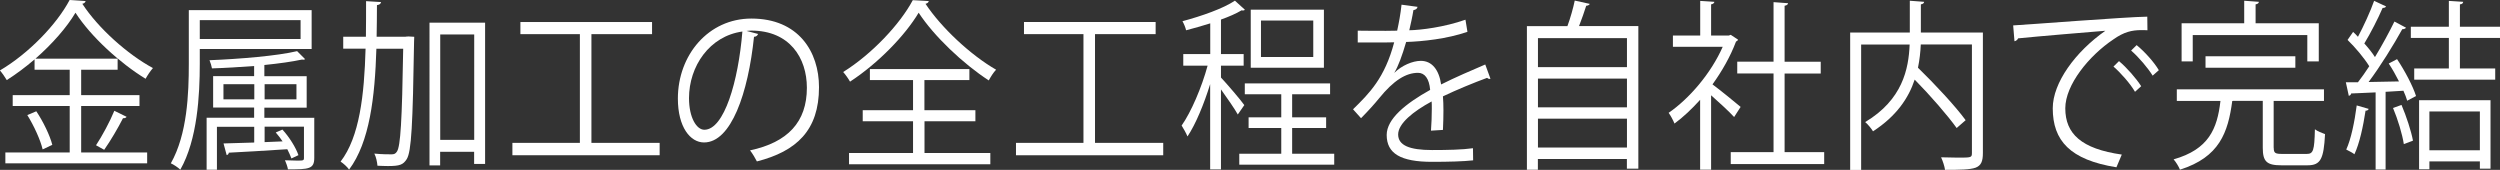
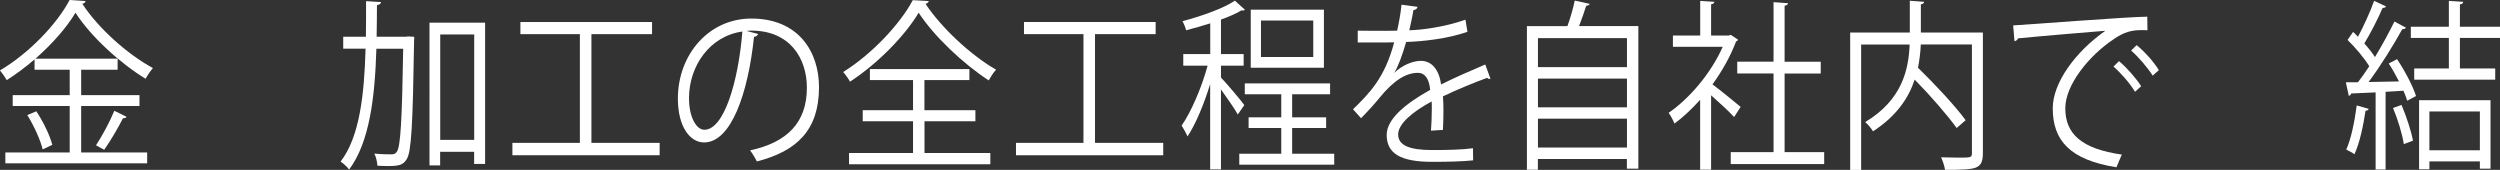
<svg xmlns="http://www.w3.org/2000/svg" id="a" width="303.08" height="20.59" viewBox="0 0 303.08 20.59">
  <rect x="0" y="0" width="303.08" height="20.59" fill="#333333" stroke="none" />
  <defs>
    <style>.b{fill:#fff;}</style>
  </defs>
  <path class="b" d="m9.84,12.85v5.63h8v1.32H.65v-1.32h7.8v-5.63H1.54v-1.32h6.91v-3.08h-4.26v-1.25c-1.07.92-2.22,1.78-3.37,2.51-.2-.33-.55-.86-.83-1.17C3.47,6.49,6.87,2.97,8.44,0l1.94.13c-.04.18-.2.29-.4.33,1.92,2.95,5.49,6.14,8.56,7.79-.32.37-.65.86-.89,1.3-3.09-1.89-6.63-5.1-8.5-8.01-1.05,1.78-2.81,3.78-4.85,5.57h9.96v1.34h-4.42v3.08h7.07v1.32h-7.07Zm-4.67,5.26c-.26-1.12-1.05-2.86-1.86-4.16l1.09-.46c.83,1.23,1.66,2.95,1.94,4.07l-1.17.55Zm10.18-3.96c-.06.13-.22.2-.44.18-.57,1.14-1.53,2.77-2.28,3.83l-.99-.55c.73-1.1,1.7-2.9,2.22-4.18l1.49.73Z" />
-   <path class="b" d="m37.79,5.94h-13.57v1.8c0,3.78-.28,9.18-2.36,12.83-.24-.24-.83-.64-1.15-.77,2-3.52,2.18-8.47,2.18-12.06V1.23h14.89v4.71Zm-1.35-3.5h-12.22v2.29h12.22v-2.29Zm1.66,11.82v4.88c0,1.36-.65,1.39-3.19,1.39-.06-.35-.22-.77-.36-1.1.55.02,1.05.04,1.43.04.79,0,.87,0,.87-.33v-3.78h-4.77v1.87l2.18-.09c-.26-.37-.53-.75-.83-1.08l.81-.35c.83.9,1.64,2.2,1.94,3.1l-.85.4c-.12-.33-.3-.73-.5-1.12-2.65.18-5.35.33-7.09.42-.02.18-.12.26-.26.29l-.38-1.41c1.01-.02,2.32-.07,3.72-.11v-1.91h-4.52v5.21h-1.25v-6.31h5.76v-1.23h-4.97v-3.81h4.97v-1.23c-1.7.13-3.47.24-5.11.29-.04-.26-.18-.7-.3-.99,3.72-.15,8.24-.53,10.62-1.1l.97.97s-.1.07-.18.07c-.06,0-.12,0-.2-.02-1.19.26-2.79.48-4.56.66v1.36h5.13v3.81h-5.13v1.23h6.02Zm-11.01-2.22h3.74v-1.83h-3.74v1.83Zm8.85-1.83h-3.86v1.83h3.86v-1.83Z" />
  <path class="b" d="m49.21,4.44l.32-.02.69.04c0,.13-.02.35-.02.53-.16,10.14-.32,13.38-.89,14.3-.44.68-.83.84-2.28.84-.4,0-.83-.02-1.27-.04-.04-.44-.16-1.06-.38-1.47.91.09,1.74.09,2.08.09.32,0,.5-.07.67-.35.42-.64.61-3.67.75-12.45h-3.25c-.18,5.85-.81,11.31-3.31,14.65-.22-.33-.69-.75-1.03-.97,2.3-2.99,2.87-8.05,3.03-13.69h-2.71v-1.45h2.75c.02-1.41.02-2.86.02-4.31l1.82.11c-.04.2-.18.33-.5.37,0,1.28-.02,2.55-.04,3.83h3.53Zm2.87-1.69h6.73v17.12h-1.33v-1.47h-4.12v1.65h-1.29V2.75Zm1.29,14.21h4.12V4.18h-4.12v12.78Z" />
  <path class="b" d="m71.71,17.32h8.26v1.5h-17.85v-1.5h8.18V4.14h-7.21v-1.47h15.96v1.47h-7.35v13.18Z" />
  <path class="b" d="m91.91,4.11c-.08.2-.24.35-.5.35-.71,6.84-2.77,12.81-6.06,12.81-1.66,0-3.17-1.85-3.17-5.32,0-5.28,3.7-9.7,8.91-9.7,5.72,0,8.2,4.03,8.2,8.32,0,5.24-2.73,7.77-7.53,9-.18-.35-.52-.95-.83-1.34,4.56-.97,6.89-3.43,6.89-7.59,0-3.63-2.1-6.93-6.73-6.93-.2,0-.42.02-.59.04l1.41.37Zm-1.9-.29c-4,.55-6.48,4.22-6.48,8.08,0,2.35.91,3.83,1.86,3.83,2.4,0,4.12-5.87,4.61-11.9Z" />
  <path class="b" d="m112.6.13c-.04.18-.2.29-.4.33,1.92,2.9,5.49,6.23,8.56,7.99-.34.35-.65.86-.89,1.3-3.11-2.02-6.65-5.37-8.5-8.21-1.62,2.73-4.89,6.12-8.32,8.36-.18-.33-.55-.86-.83-1.17,3.47-2.16,6.89-5.79,8.44-8.71l1.94.11Zm-.52,14.57v3.85h7.98v1.36h-17.13v-1.36h7.76v-3.85h-6.1v-1.34h6.1v-3.65h-5.23v-1.34h12.06v1.34h-5.45v3.65h6.18v1.34h-6.18Z" />
  <path class="b" d="m132.76,17.32h8.26v1.5h-17.85v-1.5h8.18V4.14h-7.21v-1.47h15.96v1.47h-7.35v13.18Z" />
  <path class="b" d="m148.02,9.4c.65.68,2.44,2.77,2.83,3.34l-.79,1.14c-.36-.66-1.31-2.02-2.04-3.04v9.7h-1.31v-10.34c-.75,2.42-1.76,4.88-2.75,6.34-.16-.4-.5-.99-.71-1.32,1.15-1.63,2.44-4.64,3.15-7.26h-2.95v-1.41h3.27v-3.72c-.97.31-1.98.59-2.93.84-.06-.31-.26-.79-.44-1.1,2.32-.62,4.95-1.54,6.36-2.49l1.21,1.1c-.06.07-.12.09-.22.09-.06,0-.12,0-.18-.02-.67.4-1.52.77-2.5,1.12v4.18h2.75v1.41h-2.75v1.43Zm8.64,9.24h5.09v1.32h-11.51v-1.32h5.09v-3.12h-3.96v-1.3h3.96v-2.79h-4.42v-1.32h10.34v1.32h-4.6v2.79h4.12v1.3h-4.12v3.12Zm3.84-17.47v7.04h-8.87V1.17h8.87Zm-1.29,5.74V2.49h-6.34v4.42h6.34Z" />
  <path class="b" d="m180.7,9.53s-.08.04-.12.04c-.12,0-.22-.07-.3-.13-1.51.55-3.7,1.45-5.35,2.24.04.51.06,1.08.06,1.72,0,.7-.02,1.5-.06,2.35l-1.45.09c.06-.79.1-1.8.1-2.66,0-.33,0-.64-.02-.88-2.24,1.21-4.06,2.68-4.06,4s1.37,1.89,4.1,1.89c1.92,0,3.7-.04,4.97-.22l.02,1.47c-1.17.13-2.95.18-4.99.18-3.8,0-5.49-1.01-5.49-3.26,0-1.94,2.3-3.81,5.27-5.46-.12-1.39-.67-2.07-1.47-2.07-1.45,0-2.95.9-4.73,3.1-.55.68-1.33,1.54-2.18,2.4l-.97-1.08c1.98-1.94,3.84-3.78,4.99-8.12l-1.11.02h-3.31v-1.43c1.21.02,2.61.02,3.43.02l1.35-.02c.22-1.01.4-1.96.53-3.15l1.94.26c-.04.22-.2.35-.5.4-.14.88-.32,1.65-.5,2.44,1.35-.02,4.24-.37,6.81-1.28l.24,1.47c-2.48.86-5.47,1.17-7.43,1.23-.48,1.65-.97,2.97-1.43,3.72h.02c.87-.86,2.18-1.43,3.19-1.43,1.35,0,2.2,1.08,2.46,2.86,1.66-.84,3.76-1.74,5.35-2.42l.61,1.67Z" />
  <path class="b" d="m192.74.46c-.06.13-.2.22-.44.24-.22.7-.55,1.65-.87,2.46h7.19v17.29h-1.39v-1.17h-10.79v1.3h-1.33V3.17h4.91c.36-.97.71-2.22.89-3.1l1.82.4Zm4.5,4.16h-10.79v3.52h10.79v-3.52Zm0,4.91h-10.79v3.48h10.79v-3.48Zm-10.79,8.36h10.79v-3.5h-10.79v3.5Z" />
  <path class="b" d="m210.7,4.82c-.02.09-.14.18-.24.22-.69,1.83-1.7,3.59-2.85,5.19.95.7,2.89,2.29,3.41,2.73l-.79,1.23c-.55-.62-1.82-1.78-2.79-2.64v9.02h-1.33v-8.47c-1.01,1.12-2.06,2.11-3.11,2.88-.14-.37-.5-1.03-.71-1.3,2.5-1.72,5.13-4.77,6.56-8.01h-6.04v-1.36h3.31V.11l1.72.11c-.02.15-.14.26-.4.31v3.78h2.14l.24-.09.89.59Zm5.66,13.62h4.79v1.45h-11.33v-1.45h5.19v-9.53h-4.4v-1.43h4.4V.26l1.76.13c-.02.15-.14.26-.42.31v6.78h4.38v1.43h-4.38v9.53Z" />
  <path class="b" d="m240.39,3.94v14.61c0,1.03-.22,1.52-.89,1.78-.67.24-1.9.26-3.7.26-.06-.44-.28-1.1-.48-1.52.73.02,1.45.04,2.02.04,1.64,0,1.72,0,1.72-.57V5.39h-6.2c-.04.9-.14,1.85-.34,2.82,2.06,2,4.54,4.67,5.78,6.36l-1.09.95c-1.09-1.52-3.17-3.92-5.09-5.87-.73,2.22-2.2,4.42-5.05,6.27-.2-.33-.63-.86-.95-1.12,4.52-2.71,5.27-6.42,5.39-9.4h-5.88v15.2h-1.33V3.94h7.23V.09l1.74.13c-.02.15-.12.26-.4.31v3.41h7.51Z" />
  <path class="b" d="m244.06,3.08c1.49-.07,13.69-1.03,16.26-1.06l.02,1.65c-.26-.02-.5-.02-.73-.02-1.15,0-2.12.22-3.39,1.12-2.97,1.98-5.84,5.52-5.84,8.36,0,3.08,1.94,4.91,6.85,5.61l-.65,1.54c-5.62-.9-7.72-3.23-7.72-7.15,0-3.1,2.75-6.86,6.38-9.4-2.18.18-8.02.66-10.58.92-.06.18-.28.33-.44.35l-.16-1.94Zm12.83,4.33c.95.79,2.08,2.09,2.69,3.04l-.75.68c-.55-.97-1.76-2.33-2.61-3.06l.67-.66Zm2.14-1.94c.97.79,2.12,2.07,2.69,3.04l-.75.66c-.54-.88-1.68-2.24-2.61-3.04l.67-.66Z" />
-   <path class="b" d="m275.65,17.91c0,.64.16.75,1.03.75h2.97c.79,0,.93-.4.99-2.99.3.24.87.46,1.23.59-.16,3.01-.53,3.78-2.12,3.78h-3.19c-1.76,0-2.24-.46-2.24-2.13v-5.68h-3.6l-.1.02c-.51,3.81-1.54,6.8-6.34,8.32-.14-.37-.5-.95-.77-1.25,4.24-1.21,5.29-3.67,5.68-7.08h-5.29v-1.41h17.84v1.41h-6.1v5.68Zm-9.82-13.66v3.19h-1.35V2.82h7.59V.09l1.78.13c-.02.15-.12.26-.4.31v2.29h7.66v4.62h-1.39v-3.19h-13.9Zm12.44,3.96h-10.89v-1.39h10.89v1.39Z" />
  <path class="b" d="m290.84,9.88c-.38-.75-.81-1.52-1.25-2.18l1.01-.53c.93,1.39,1.92,3.26,2.3,4.47l-1.07.57c-.1-.35-.26-.77-.46-1.21l-2.16.13v9.42h-1.21v-9.35c-1.13.04-2.16.11-2.97.13-.02.18-.14.24-.28.29l-.36-1.65h1.47c.44-.57.91-1.23,1.37-1.94-.61-.99-1.68-2.27-2.63-3.19l.67-.97c.2.18.4.37.59.59.69-1.3,1.51-3.08,1.96-4.36l1.45.68c-.08.13-.2.18-.42.18-.55,1.28-1.47,3.08-2.22,4.31.52.57.97,1.14,1.29,1.65.89-1.47,1.74-3.04,2.36-4.31l1.41.75c-.08.11-.24.18-.46.18-1.03,1.87-2.65,4.49-4.08,6.4l3.68-.07Zm-3.68,3.32c-.04.13-.16.22-.38.22-.28,1.87-.73,3.98-1.35,5.28-.26-.2-.69-.42-.99-.57.57-1.23,1.01-3.34,1.27-5.35l1.45.42Zm4.26,4.27c-.18-1.19-.73-3.01-1.31-4.38l1.03-.37c.59,1.39,1.17,3.15,1.39,4.33l-1.11.42Zm11.67-12.87h-4.87v3.7h4.28v1.36h-9.82v-1.36h4.2v-3.7h-4.61v-1.36h4.61V.11l1.74.11c-.02.18-.14.29-.4.31v2.71h4.87v1.36Zm-9.82,15.91v-8.36h8.66v8.3h-1.29v-.88h-6.12v.95h-1.25Zm7.37-7h-6.12v4.71h6.12v-4.71Z" />
</svg>